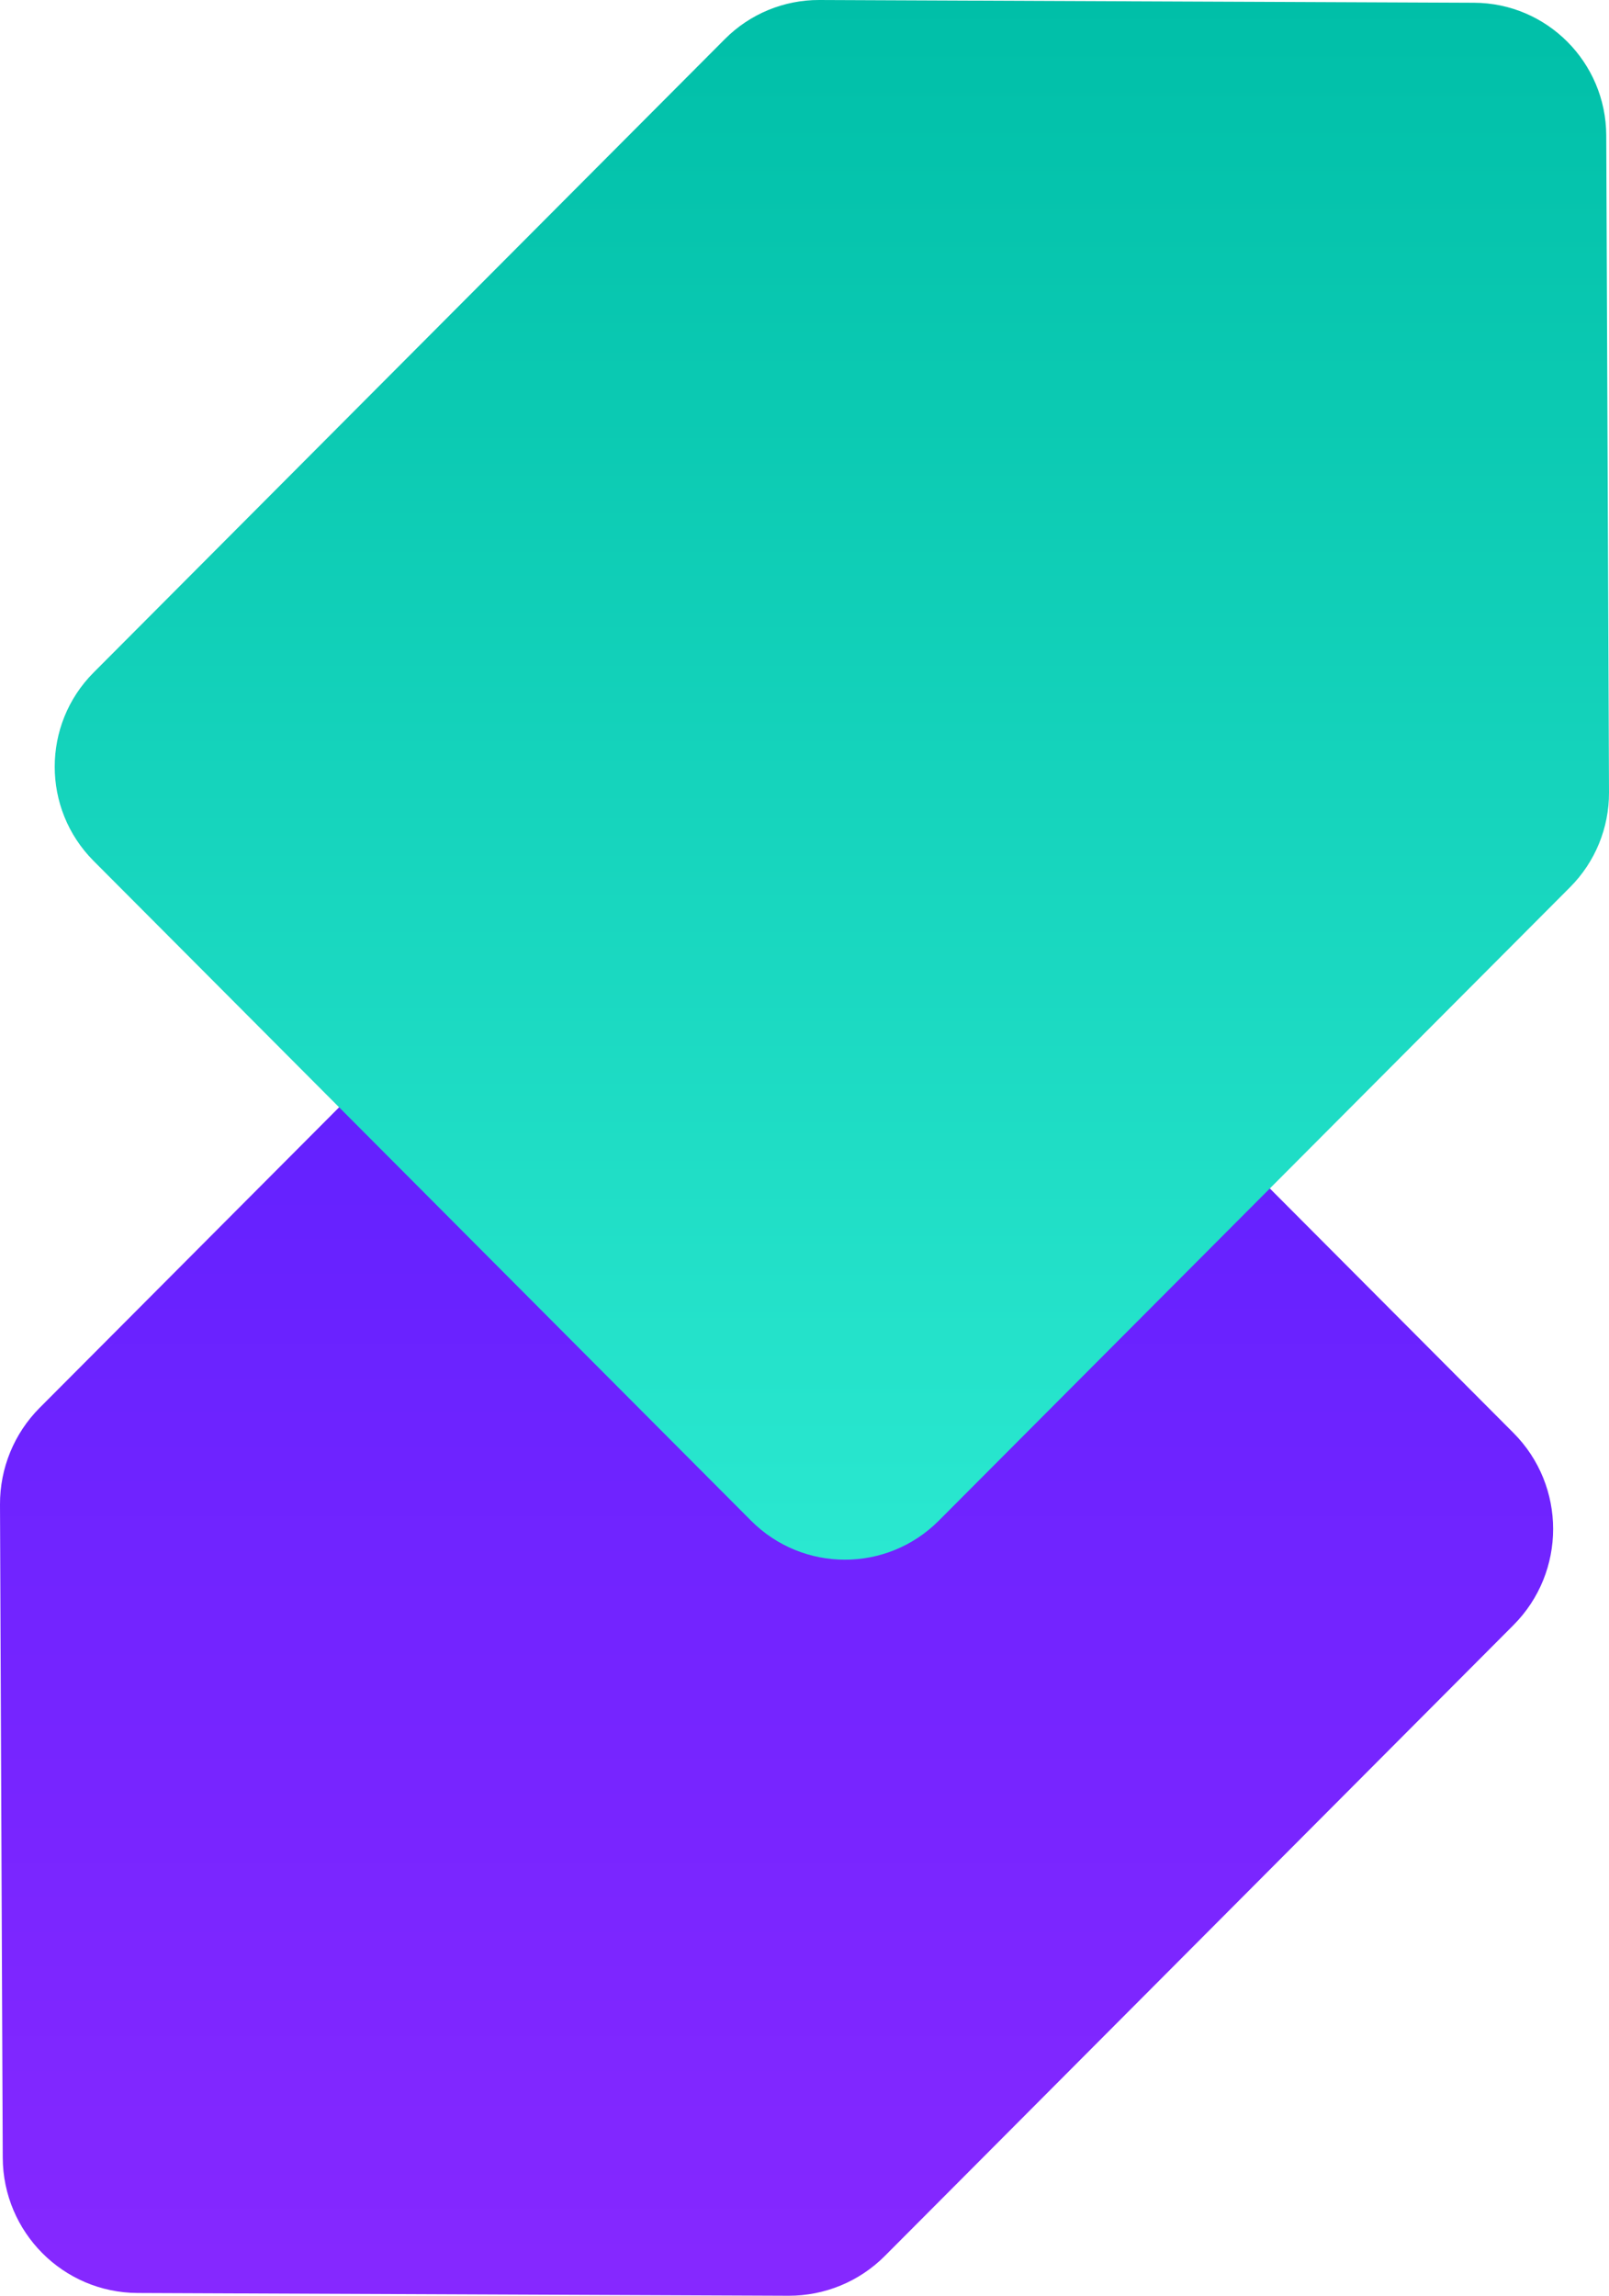
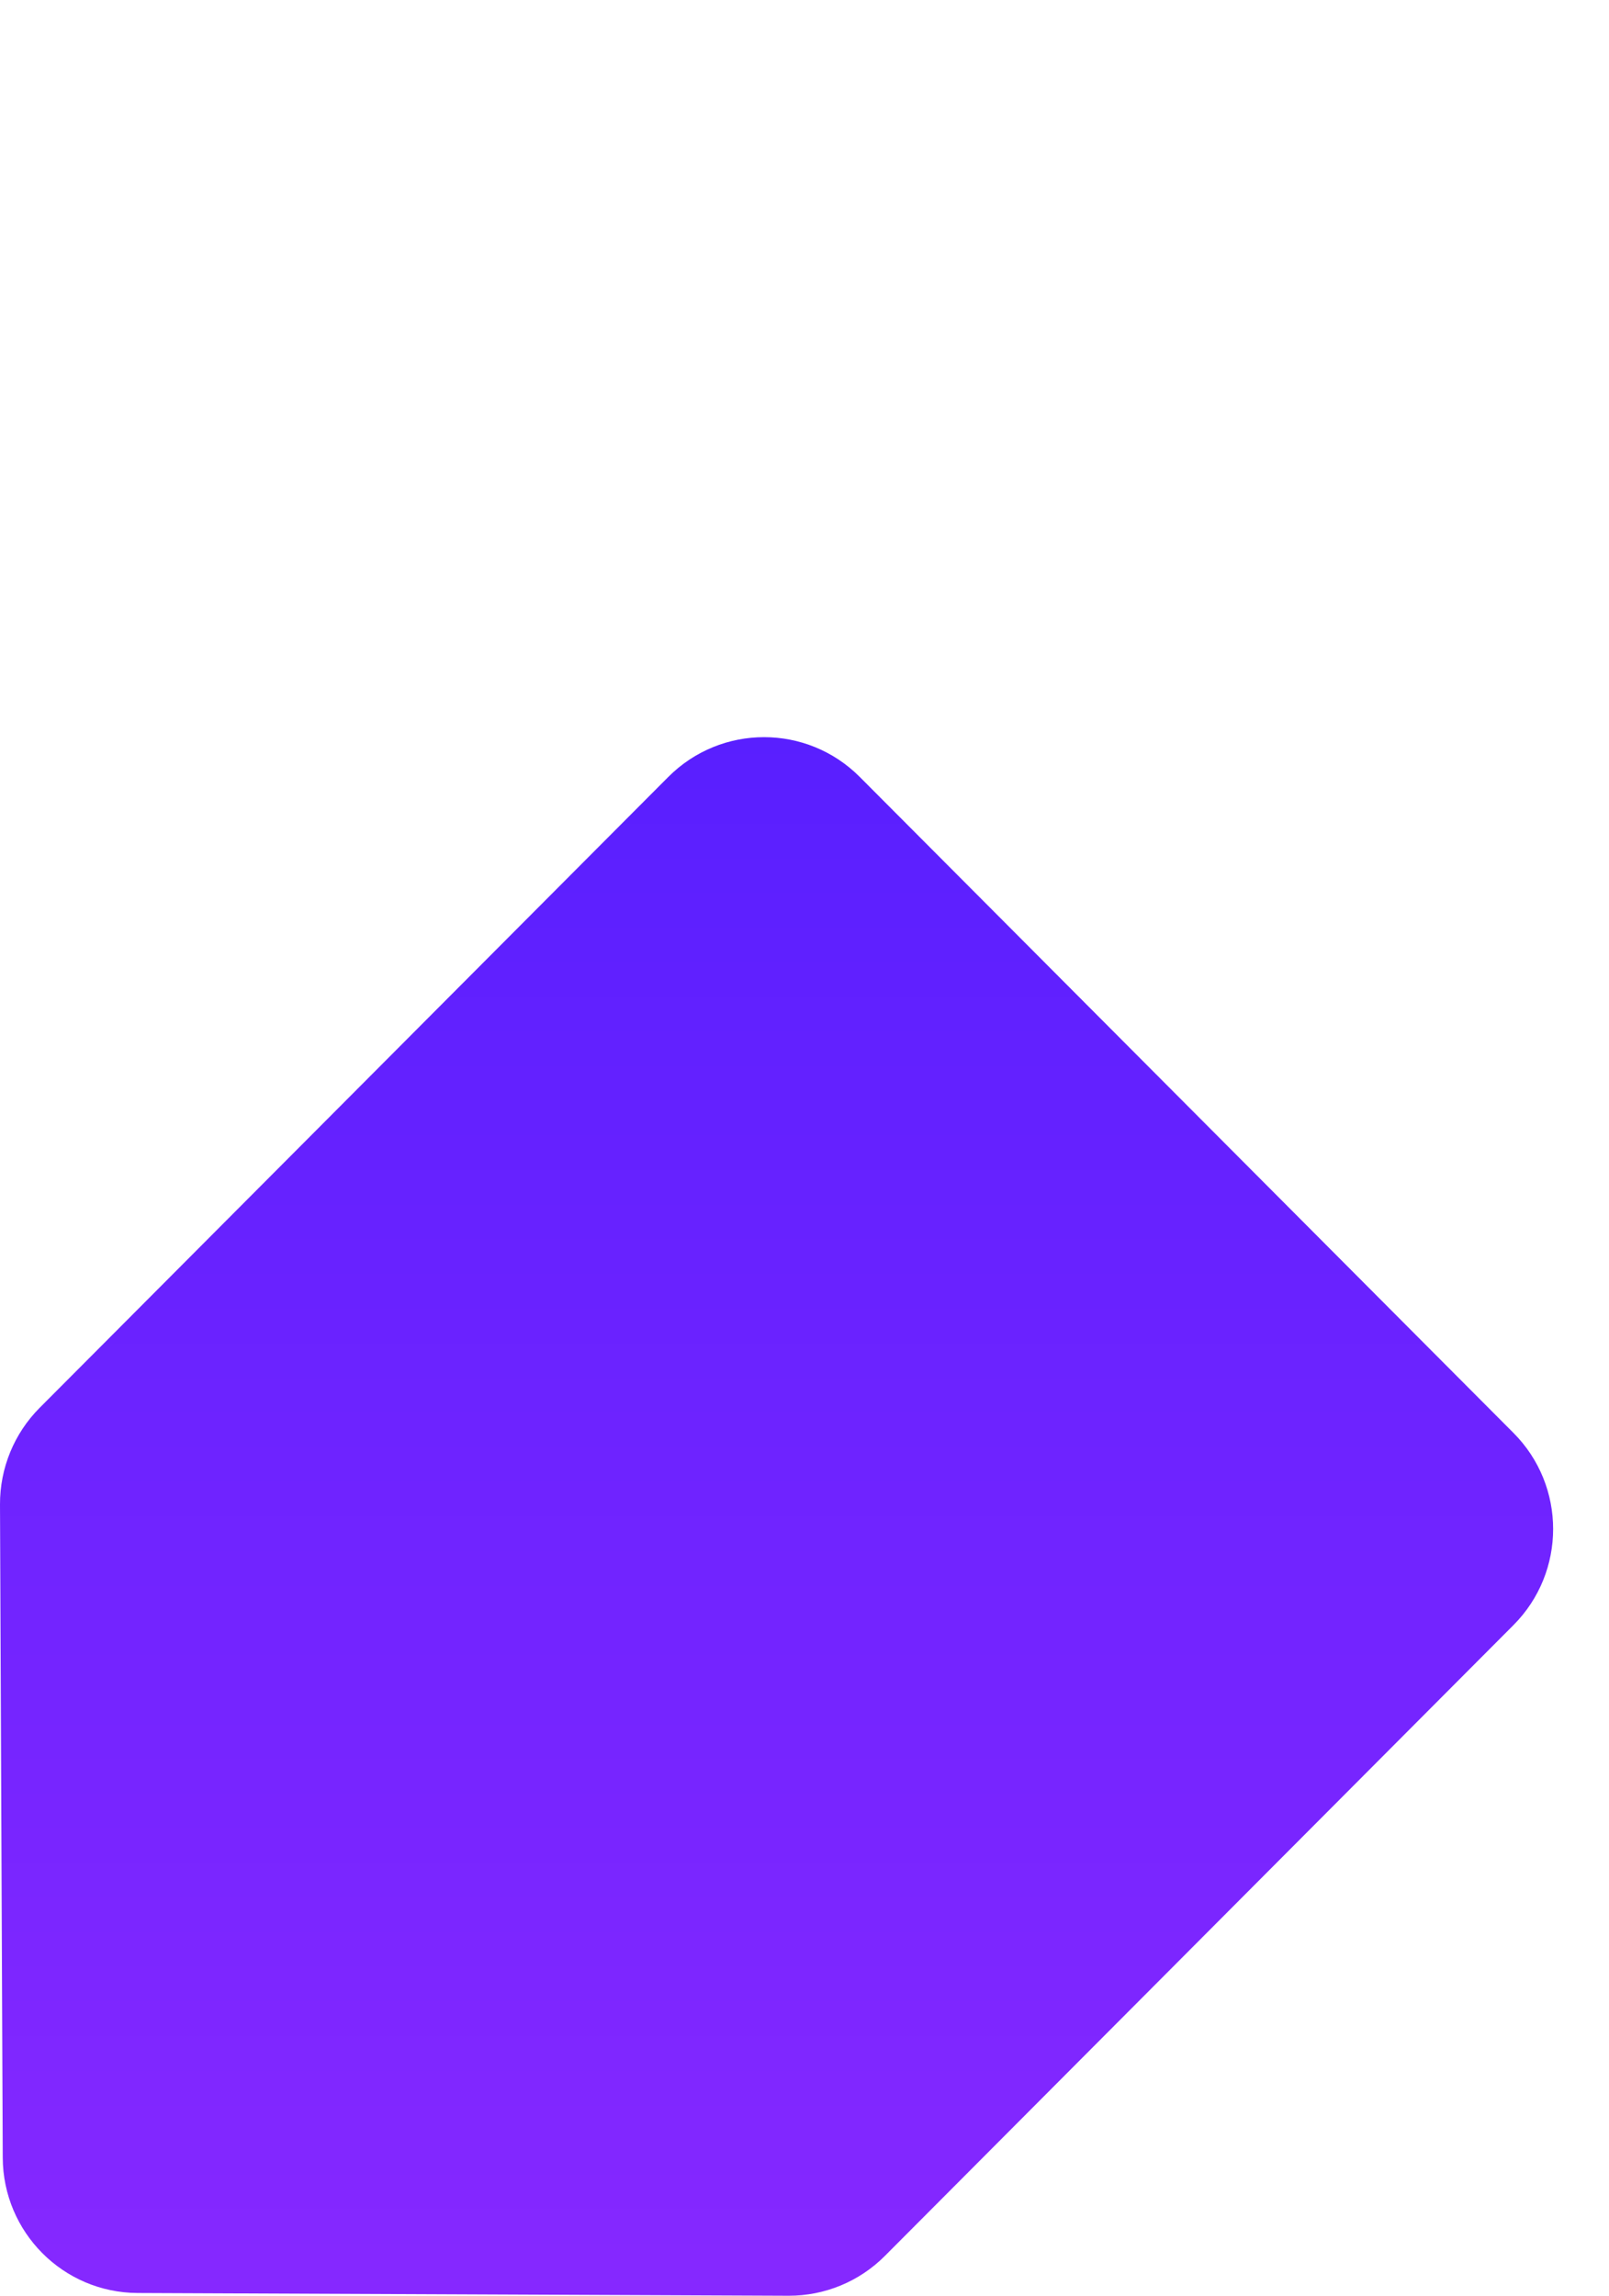
<svg xmlns="http://www.w3.org/2000/svg" id="uuid-96379701-07ca-4267-a021-98e599c13d6d" viewBox="0 0 357.63 510.21">
  <defs>
    <linearGradient id="uuid-72c4b0dc-59ab-4b2a-b887-ea243e9c3173" x1="172.61" y1="348.38" x2="172.61" y2="2" gradientTransform="translate(0 512.21) scale(1 -1)" gradientUnits="userSpaceOnUse">
      <stop offset="0" stop-color="#591fff" />
      <stop offset="1" stop-color="#8628ff" />
    </linearGradient>
    <linearGradient id="uuid-da2d39c1-219f-46eb-a026-2f0d113401bf" x1="184.89" y1="512.21" x2="184.89" y2="165.58" gradientTransform="translate(0 512.21) scale(1 -1)" gradientUnits="userSpaceOnUse">
      <stop offset="0" stop-color="#00bfa8" />
      <stop offset="1" stop-color="#2ae8d0" />
    </linearGradient>
  </defs>
  <path d="M175.27,510.21c8.02.03,15.73-3.15,21.4-8.84l139.73-140.21c11.75-11.79,11.75-30.91,0-42.7l-145.3-145.79c-11.75-11.79-30.8-11.79-42.56,0L8.81,312.88C3.14,318.57-.03,326.3,0,334.35l.61,145.18c.07,16.58,13.44,30,29.97,30.07l144.69.61Z" style="fill:url(#uuid-72c4b0dc-59ab-4b2a-b887-ea243e9c3173);" />
-   <path d="M182.11,0c-7.87-.03-15.42,3.09-20.98,8.67L20.8,149.47c-11.52,11.56-11.52,30.3,0,41.86l146.14,146.63c11.52,11.56,30.2,11.56,41.72,0l140.33-140.8c5.56-5.58,8.67-13.16,8.64-21.05l-.61-146.02c-.07-16.25-13.18-29.41-29.38-29.48L182.11,0Z" style="fill:url(#uuid-da2d39c1-219f-46eb-a026-2f0d113401bf);" />
</svg>